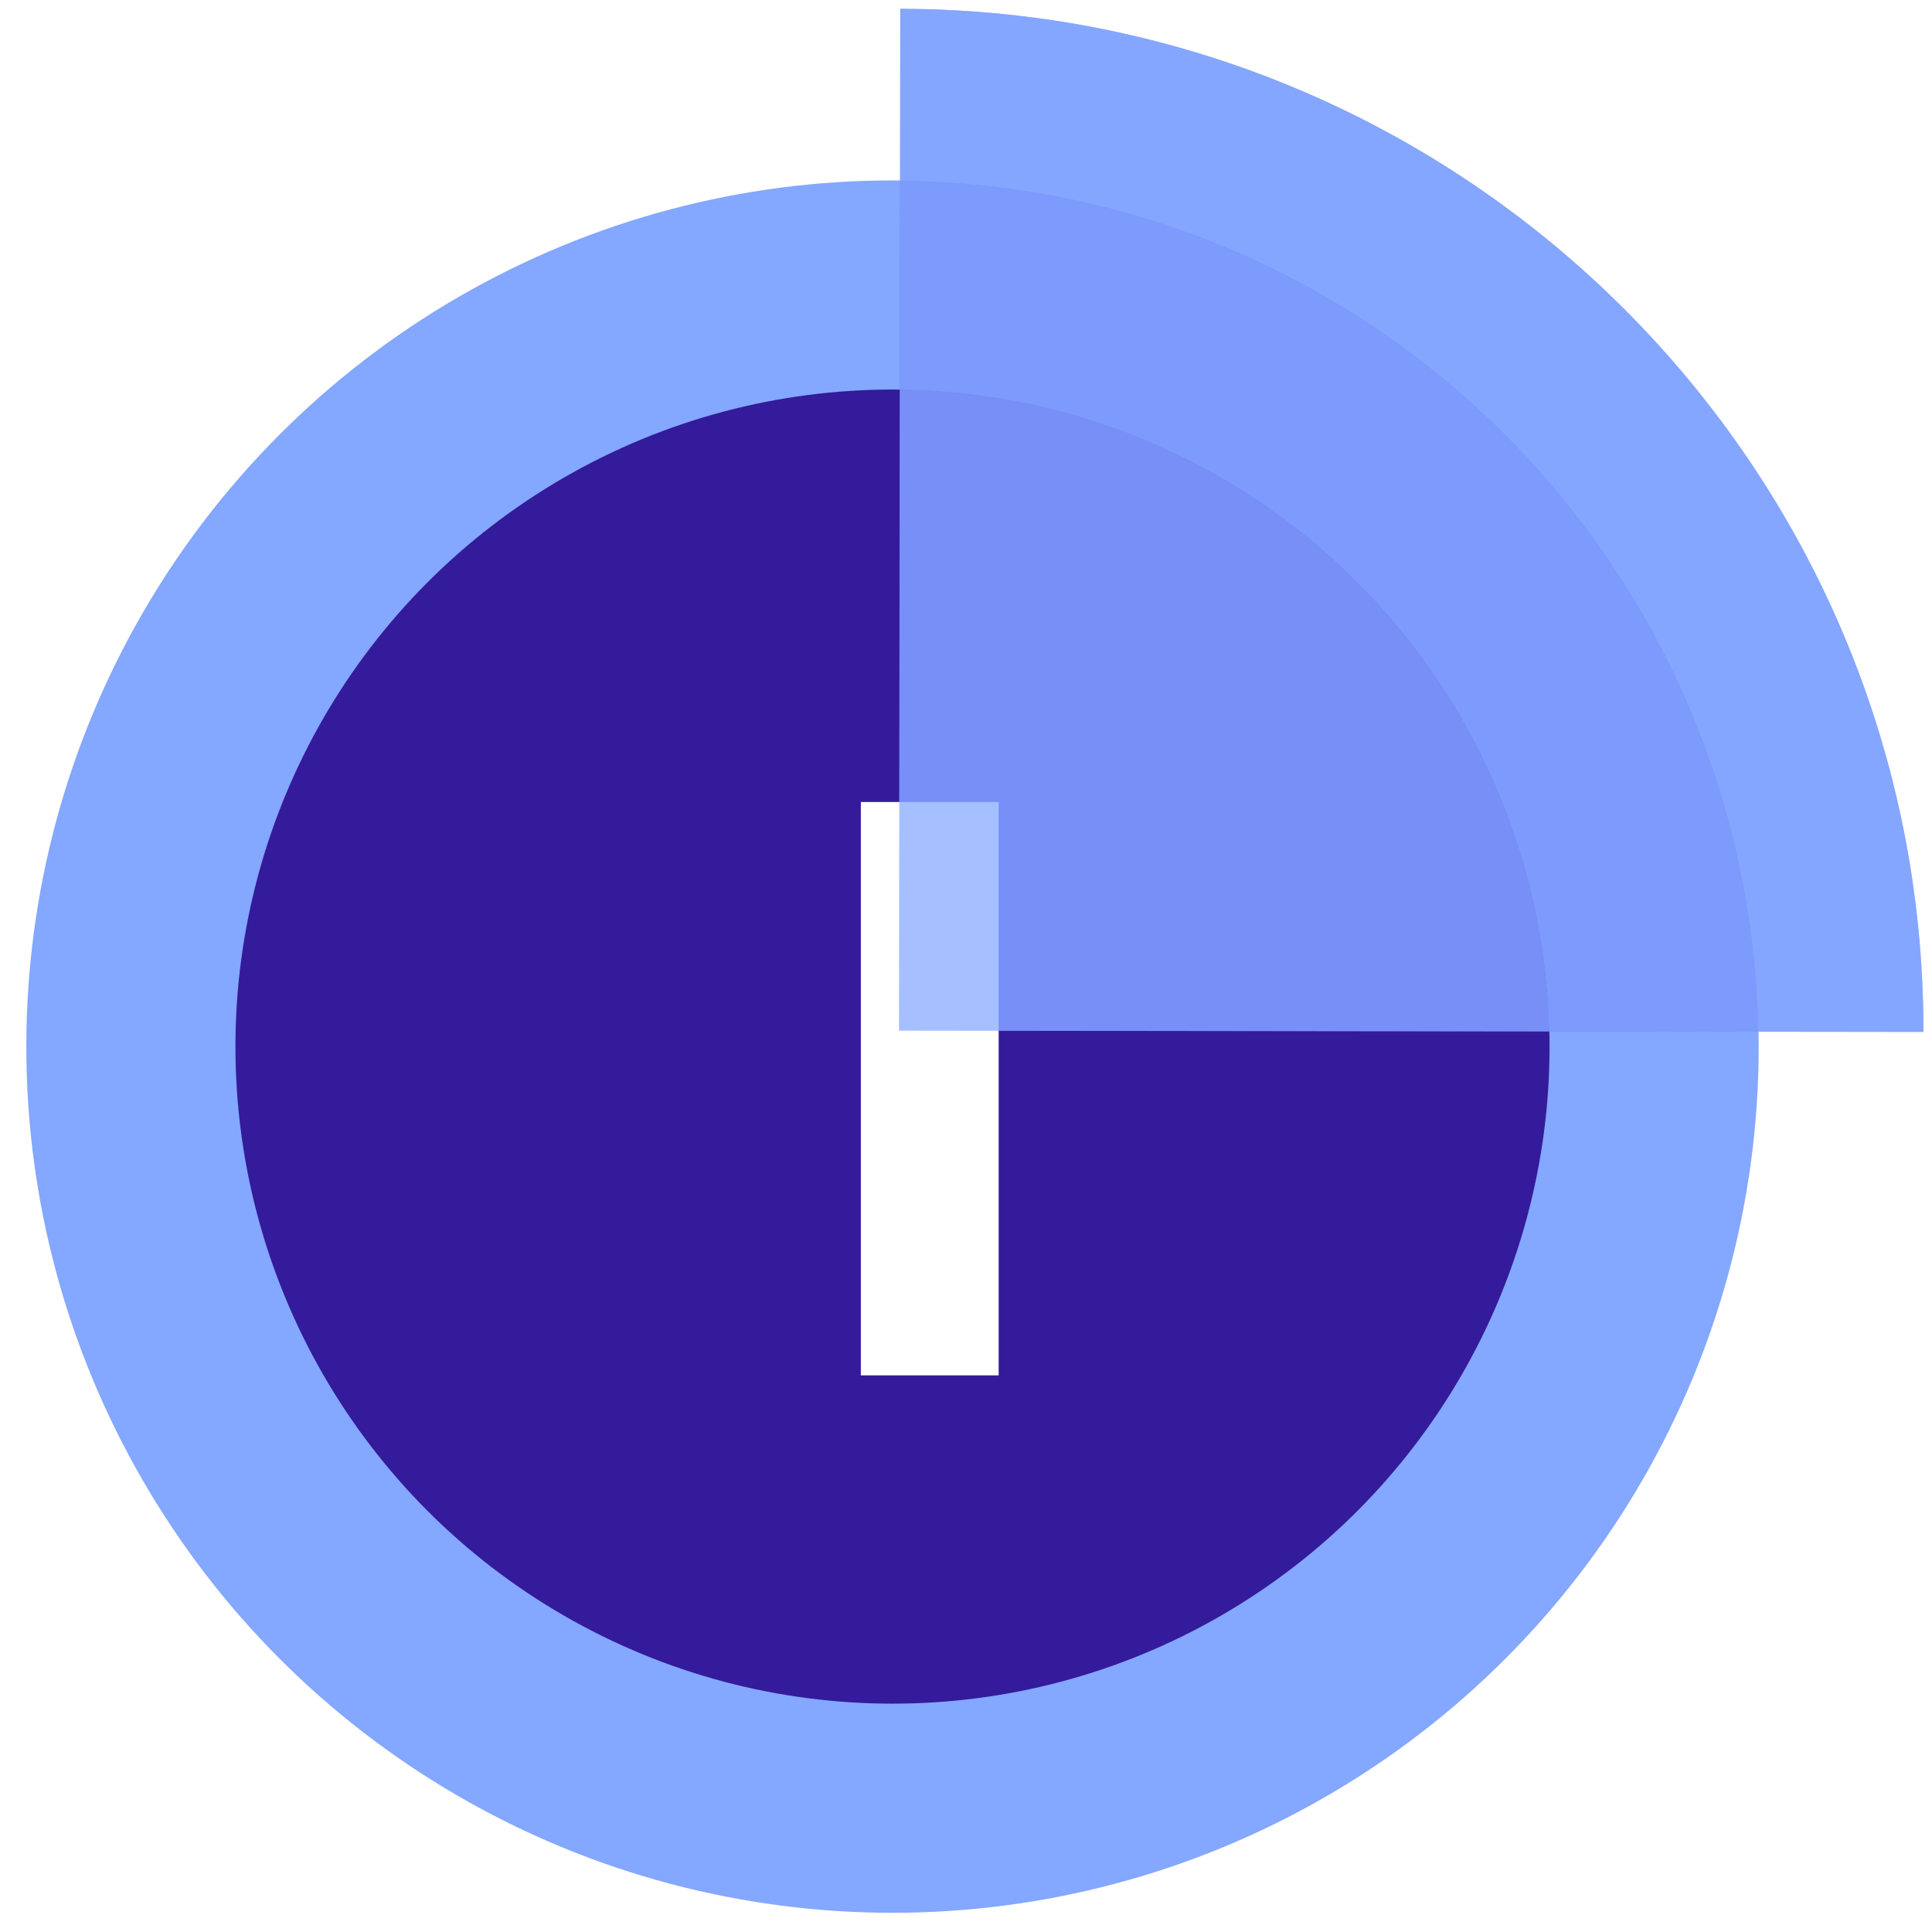
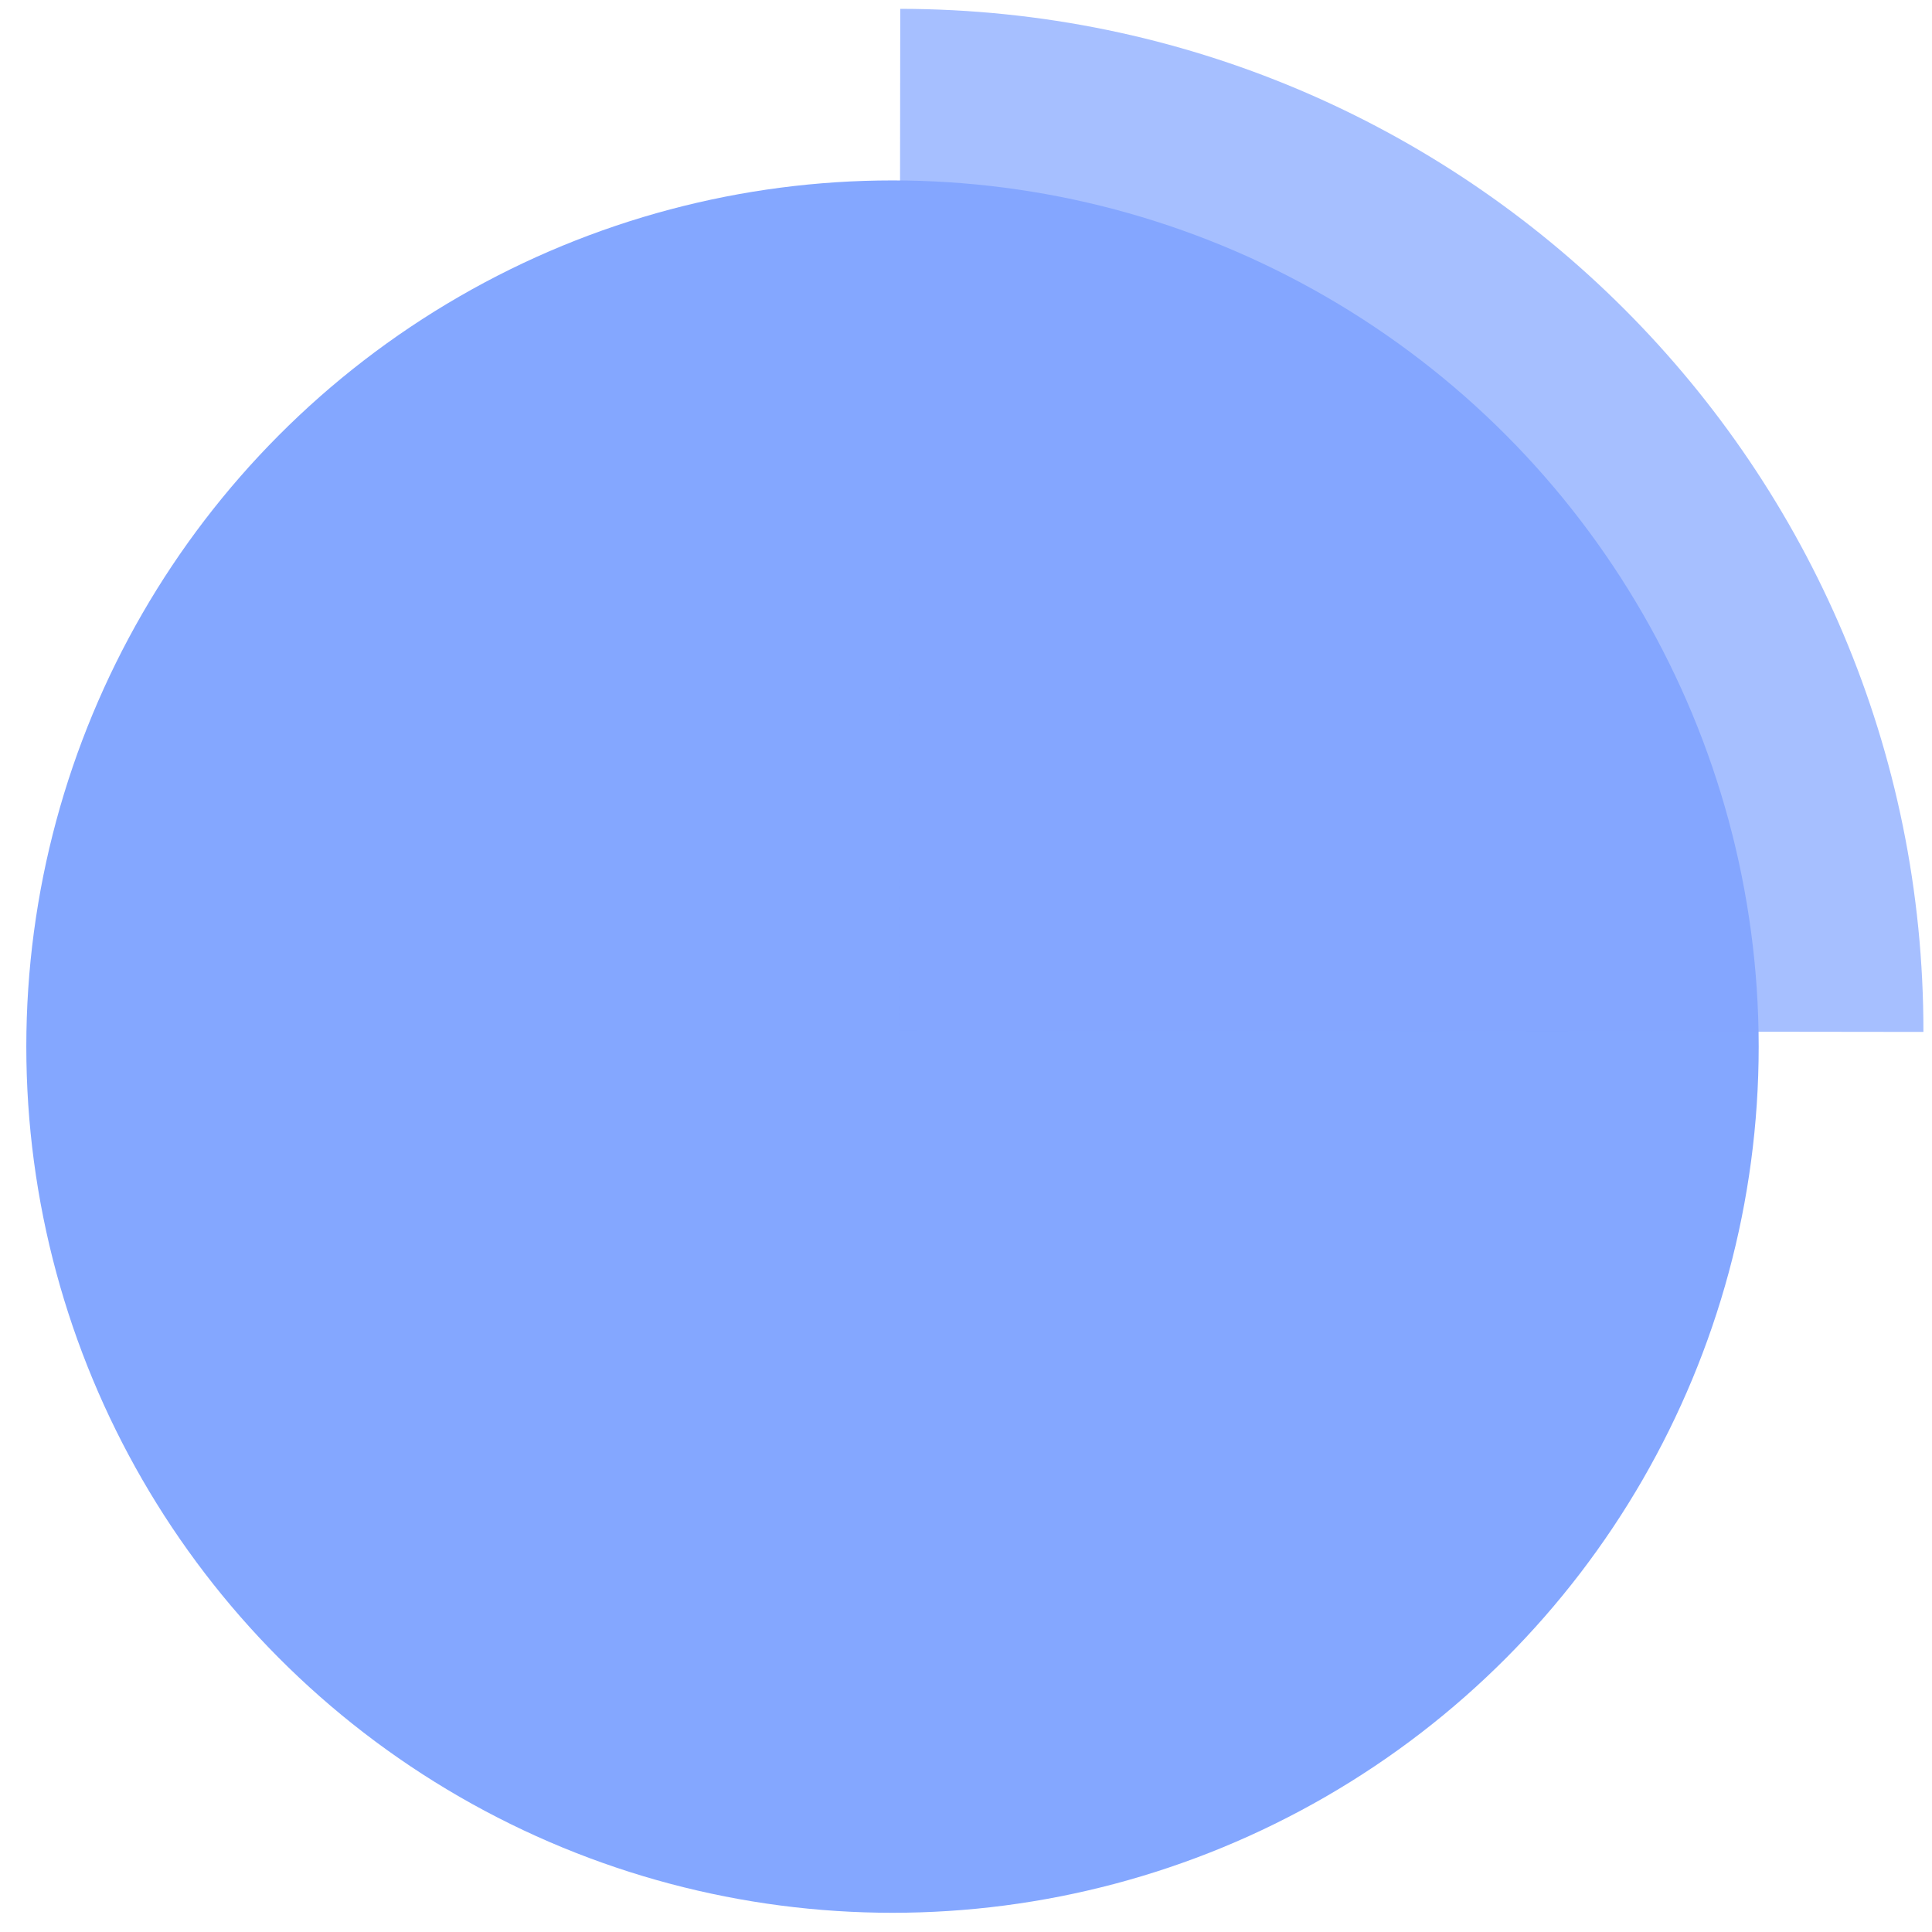
<svg xmlns="http://www.w3.org/2000/svg" viewBox="0 0 160 160" id="Layer_1" width="160">
  <defs>
    <style>
      .cls-1 {
        filter: url(#drop-shadow-3);
      }

      .cls-2 {
        fill: #341b9b;
      }

      .cls-3 {
        fill: #6d7bf7;
      }

      .cls-4 {
        fill: #fff;
      }

      .cls-5 {
        opacity: .72;
      }

      .cls-5, .cls-6 {
        fill: #84a7ff;
      }

      .cls-7 {
        fill: #5a52e3;
      }
    </style>
    <filter filterUnits="userSpaceOnUse" height="108" width="73" y="36.179" x="40.945" id="drop-shadow-3">
      <feOffset dy="2.976" dx="2.976" />
      <feGaussianBlur stdDeviation="9.919" result="blur" />
      <feFlood flood-opacity=".75" flood-color="#1e2272" />
      <feComposite operator="in" in2="blur" />
      <feComposite in="SourceGraphic" />
    </filter>
  </defs>
  <g>
    <circle r="71.734" cy="86.675" cx="73.913" class="cls-6" />
-     <circle r="54.415" cy="86.675" cx="73.913" class="cls-2" />
  </g>
  <g>
-     <path d="M145.616,85.442l13.673.017C159.346,38.726,121.407.79,74.555.732l-.017,14.224c38.916.333,70.421,31.647,71.078,70.486Z" class="cls-6" />
-     <path d="M128.297,85.421l17.32.021c-.657-38.838-32.162-70.152-71.078-70.486l-.021,17.318c29.354.32,53.116,23.876,53.78,53.146Z" class="cls-3" />
-     <path d="M74.516,32.275l-.065,53.081,53.845.065c-.664-29.27-24.426-52.826-53.78-53.146Z" class="cls-7" />
-   </g>
+     </g>
  <g class="cls-1">
-     <path d="M79.728,110.926h-11.414v-47.483h11.414v47.483Z" class="cls-4" />
-   </g>
+     </g>
  <path d="M74.555.732l-.104,84.623,84.838.104C159.346,38.726,121.407.79,74.555.732Z" class="cls-5" />
</svg>